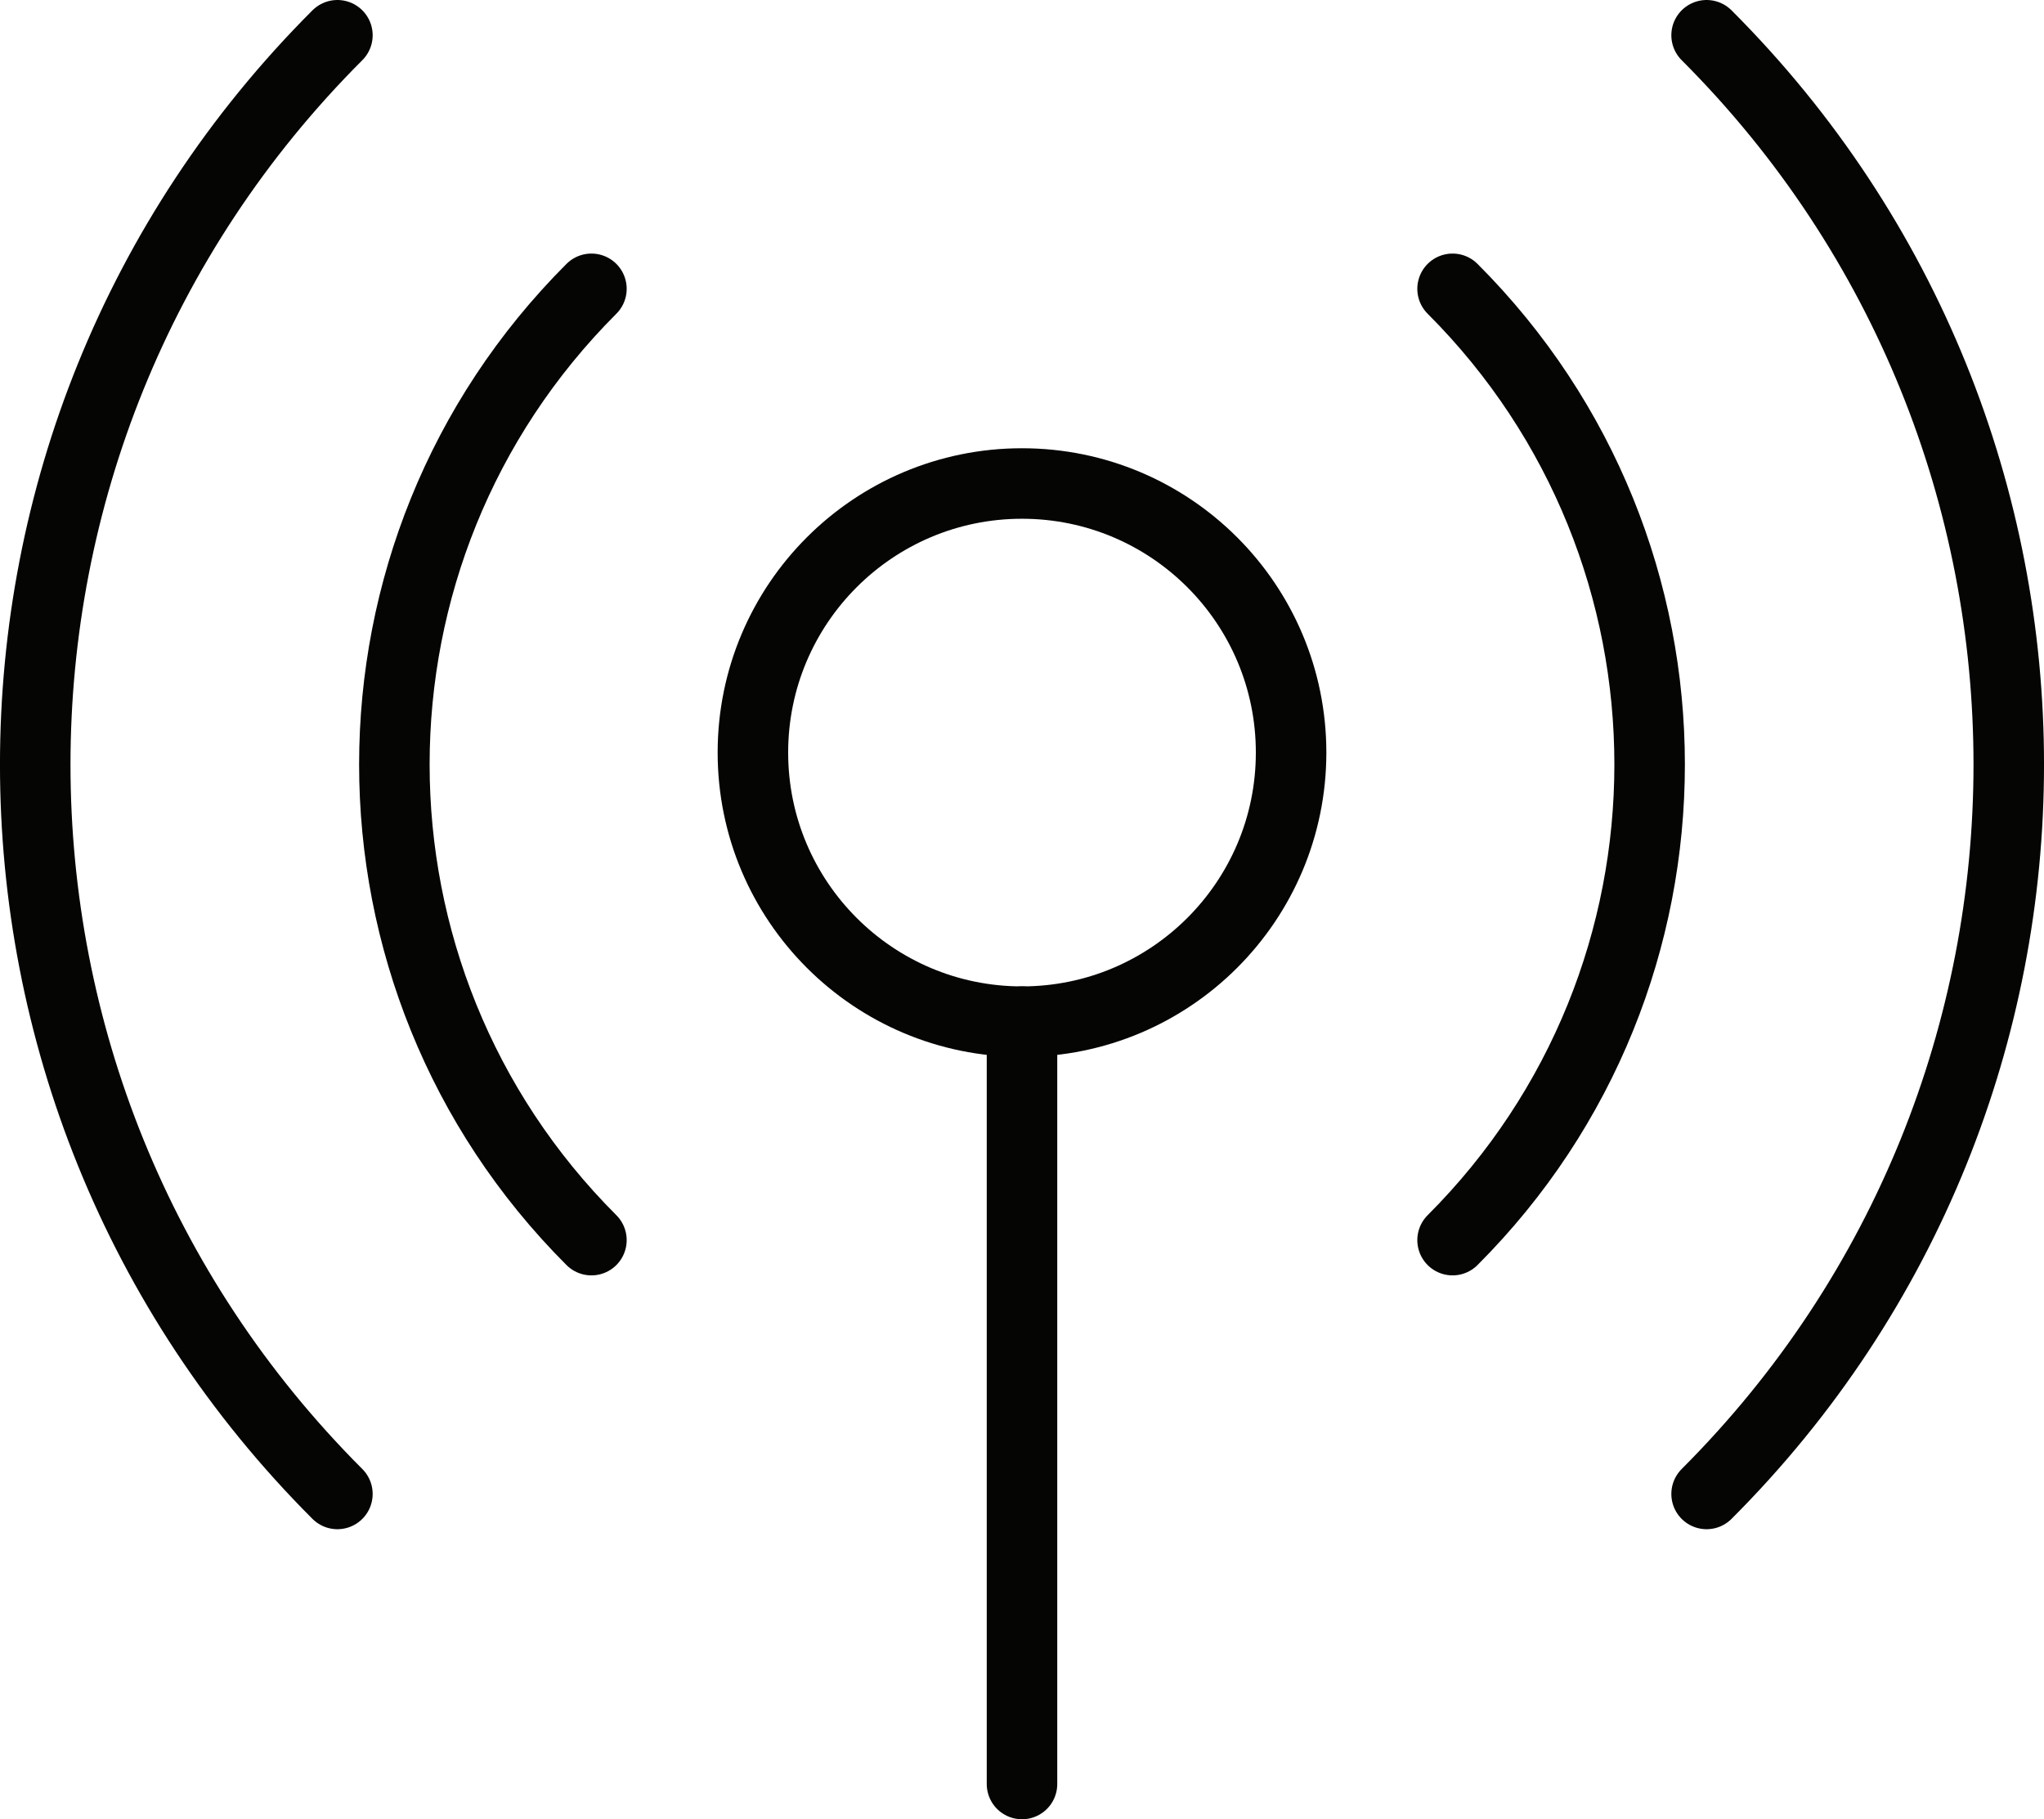
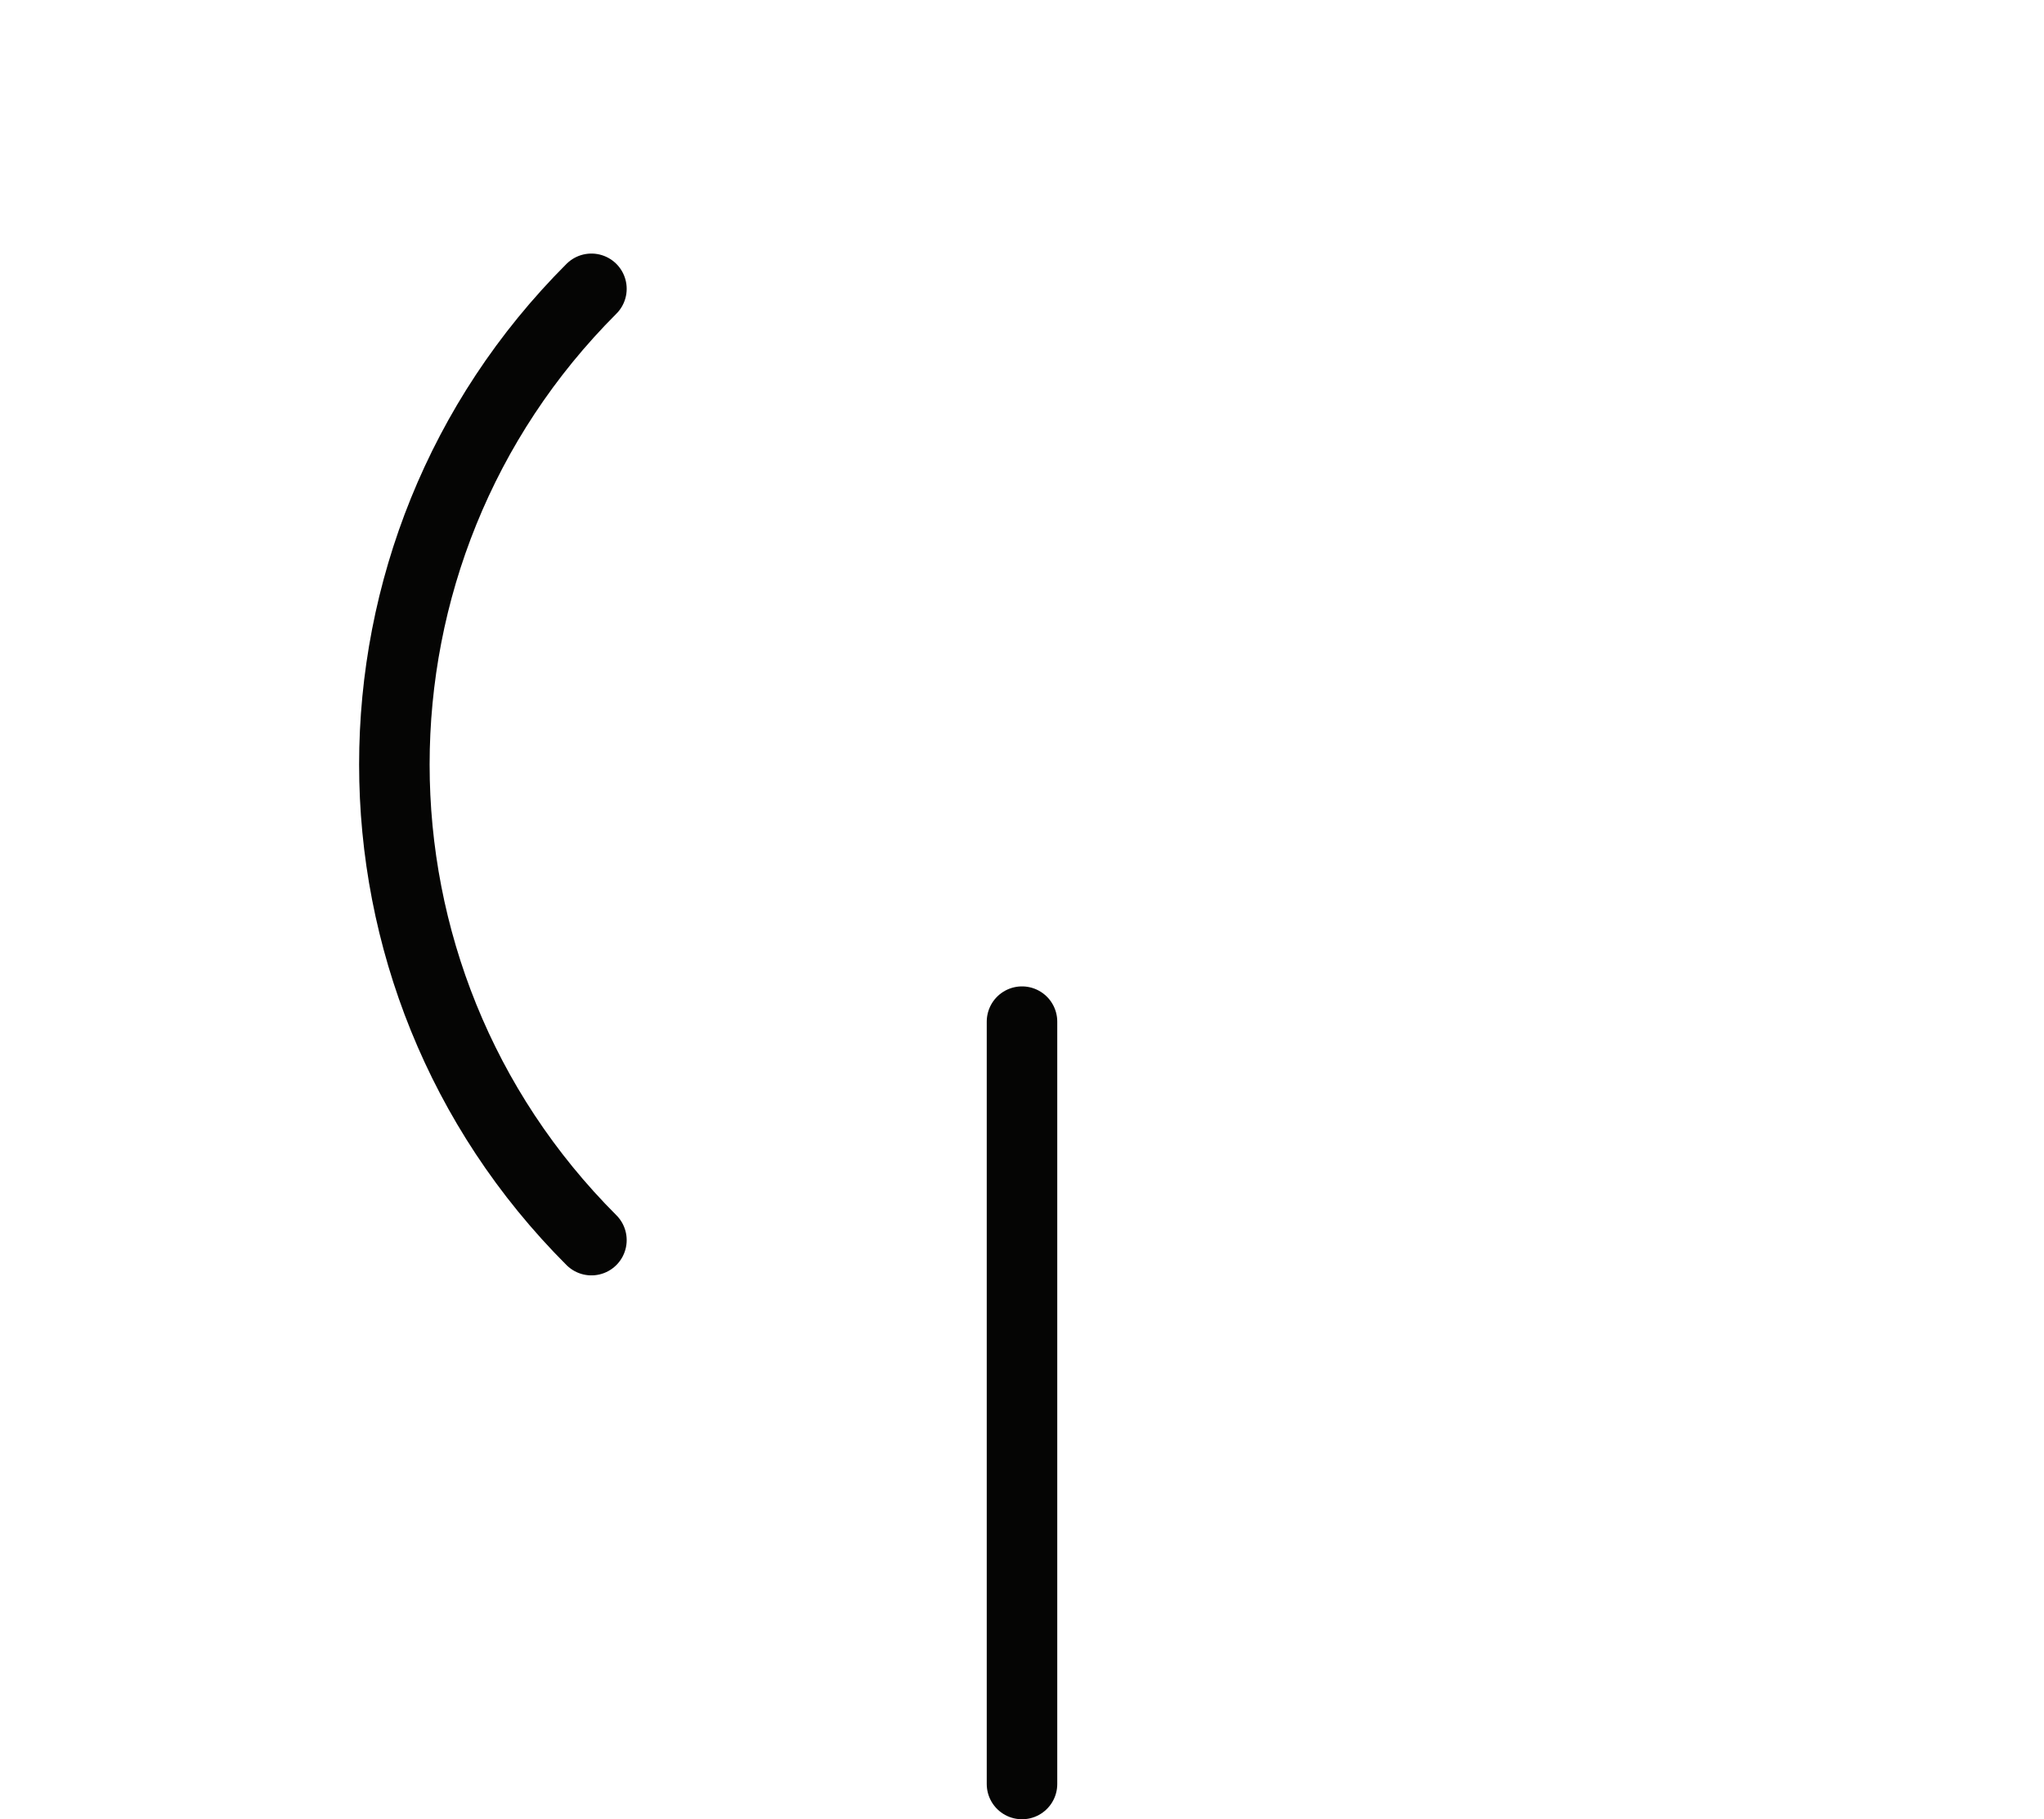
<svg xmlns="http://www.w3.org/2000/svg" id="Vrstva_1" viewBox="0 0 231.9 206.43">
  <defs>
    <style>.cls-1{fill:none;stroke:#050504;stroke-linecap:round;stroke-linejoin:round;stroke-width:8px;}</style>
  </defs>
  <path class="cls-1" d="M115.95,115.92v86.5" />
-   <path class="cls-1" d="M193.62,4c45.71,45.7,45.71,119.8,0,165.51h0" />
-   <path class="cls-1" d="M164.8,32.77c29.81,29.81,29.81,78.13,0,107.94h0" />
-   <path class="cls-1" d="M38.28,4c-45.71,45.7-45.71,119.8,0,165.51,0,0,0,0,0,0" />
  <path class="cls-1" d="M67.1,32.77c-29.81,29.81-29.81,78.13,0,107.94,0,0,0,0,0,0" />
-   <path class="cls-1" d="M85.42,85.39c0,16.86,13.67,30.53,30.53,30.53s30.53-13.67,30.53-30.53-13.67-30.53-30.53-30.53-30.53,13.67-30.53,30.53Z" />
</svg>